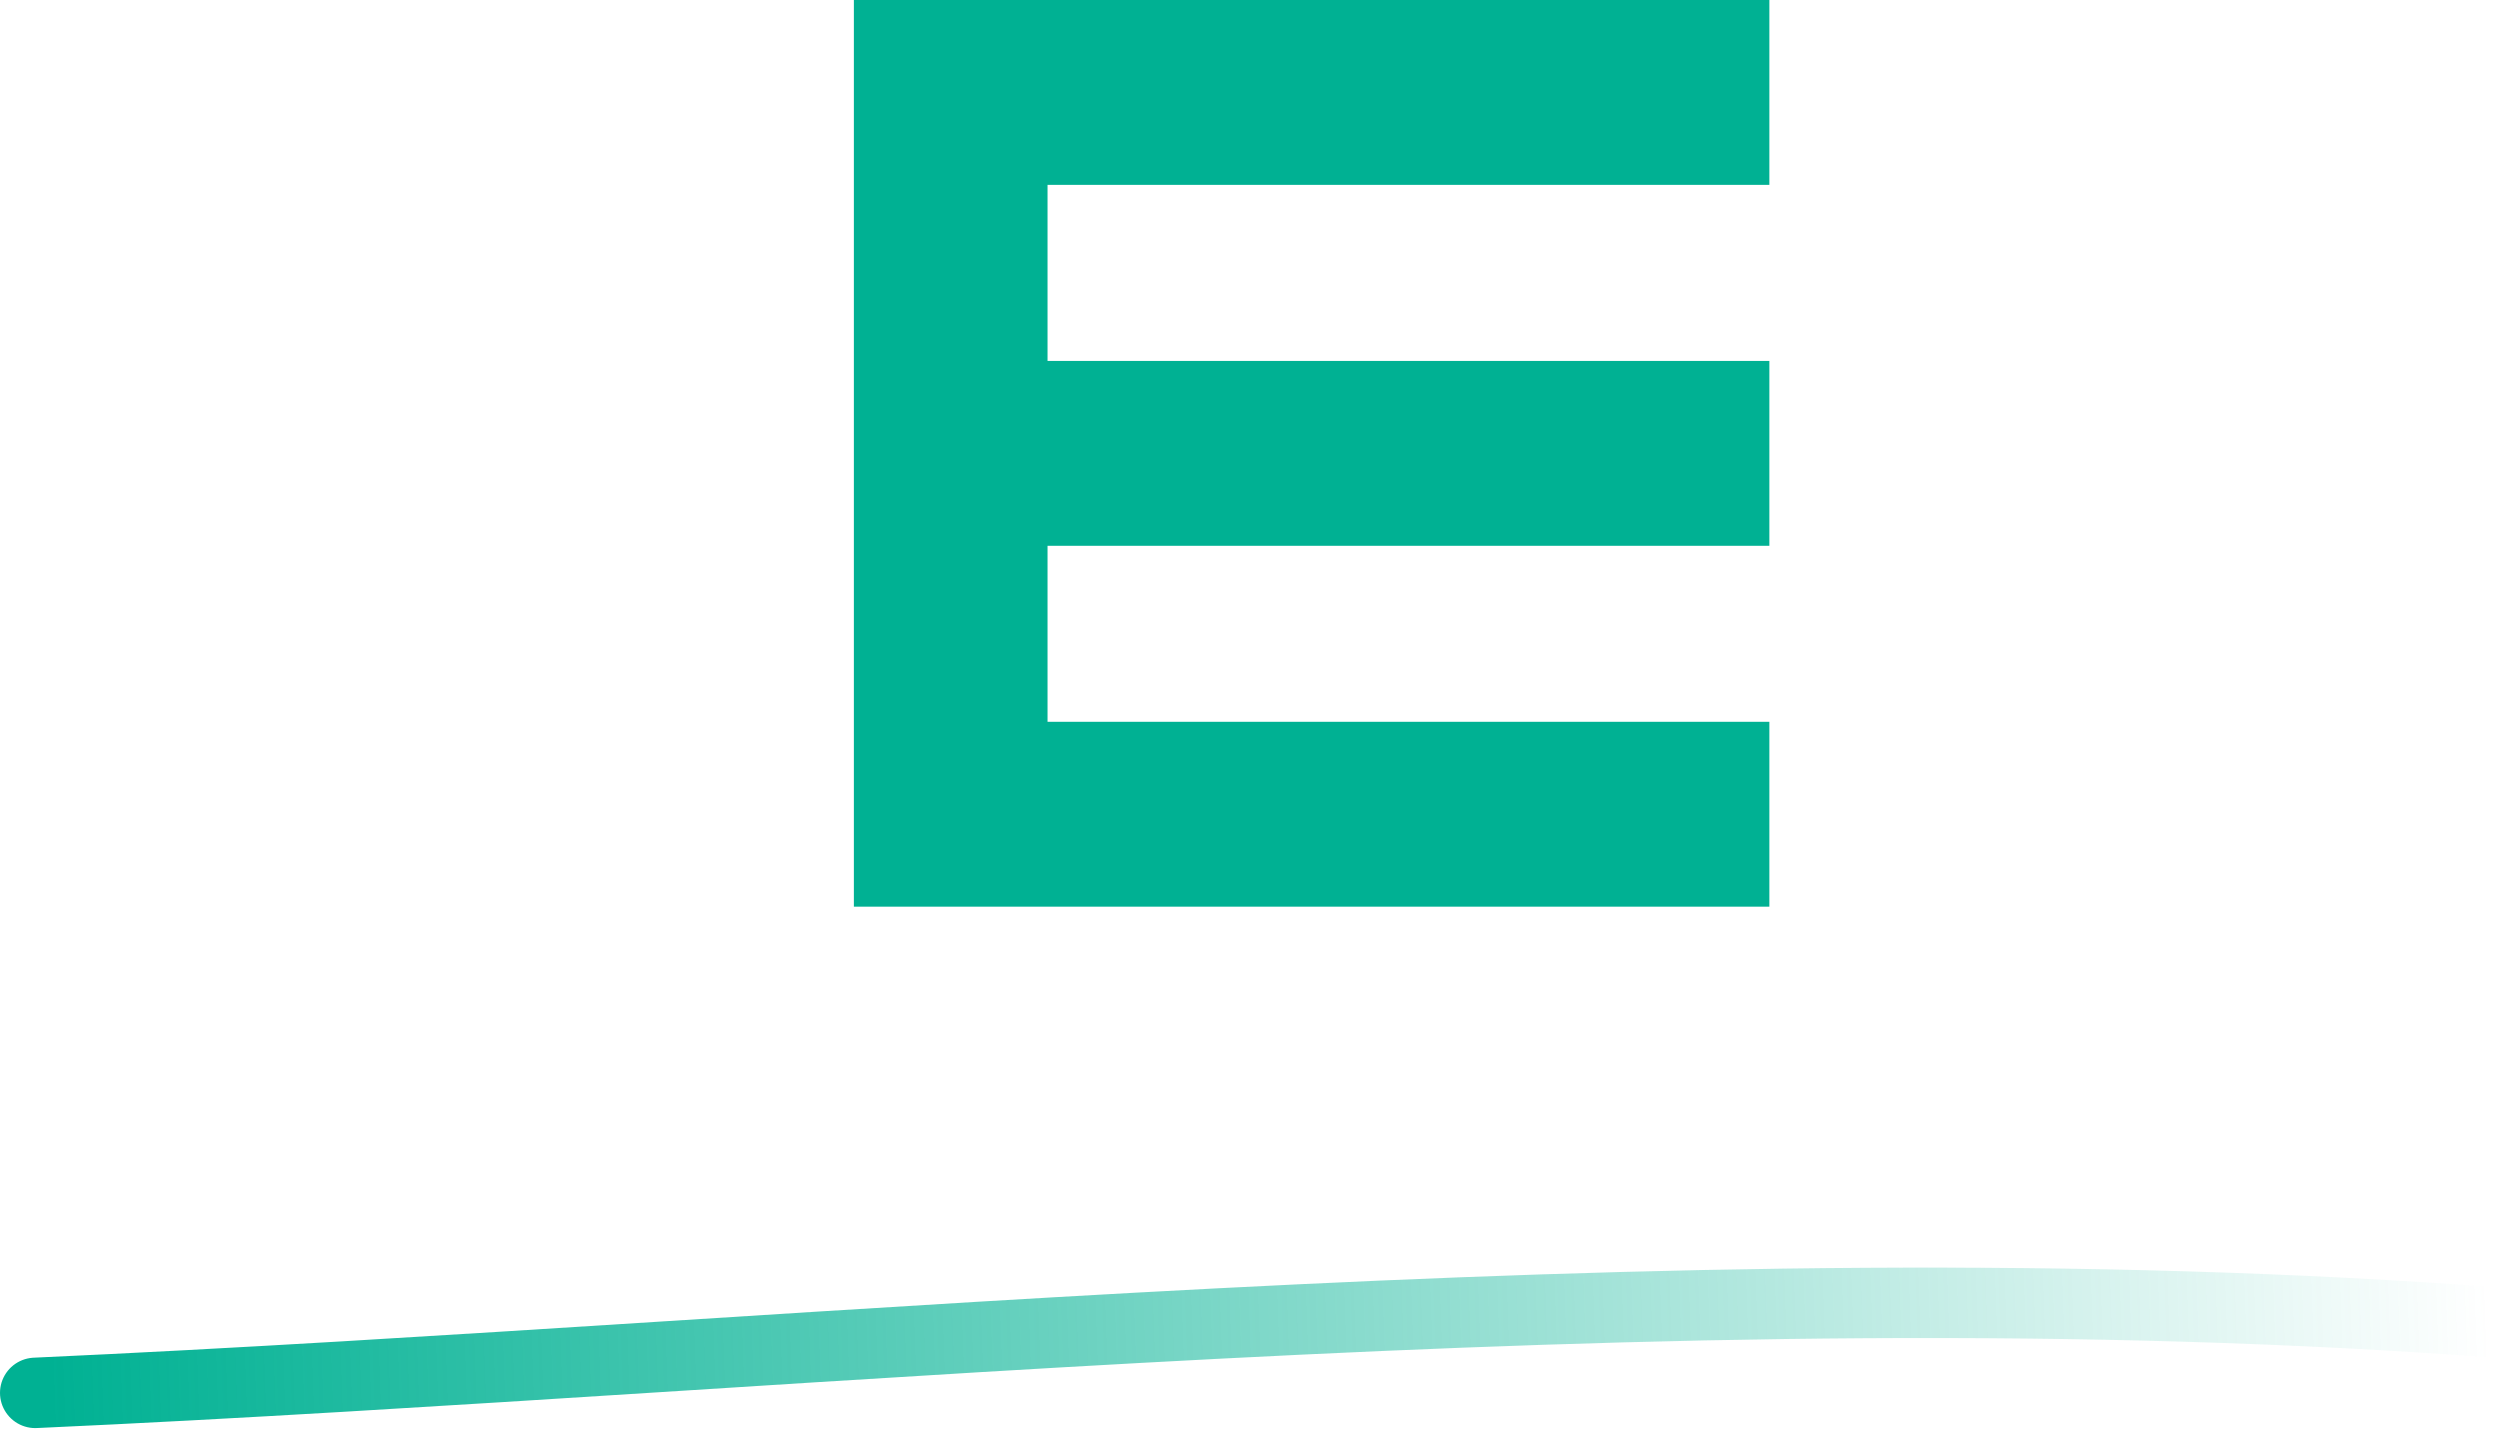
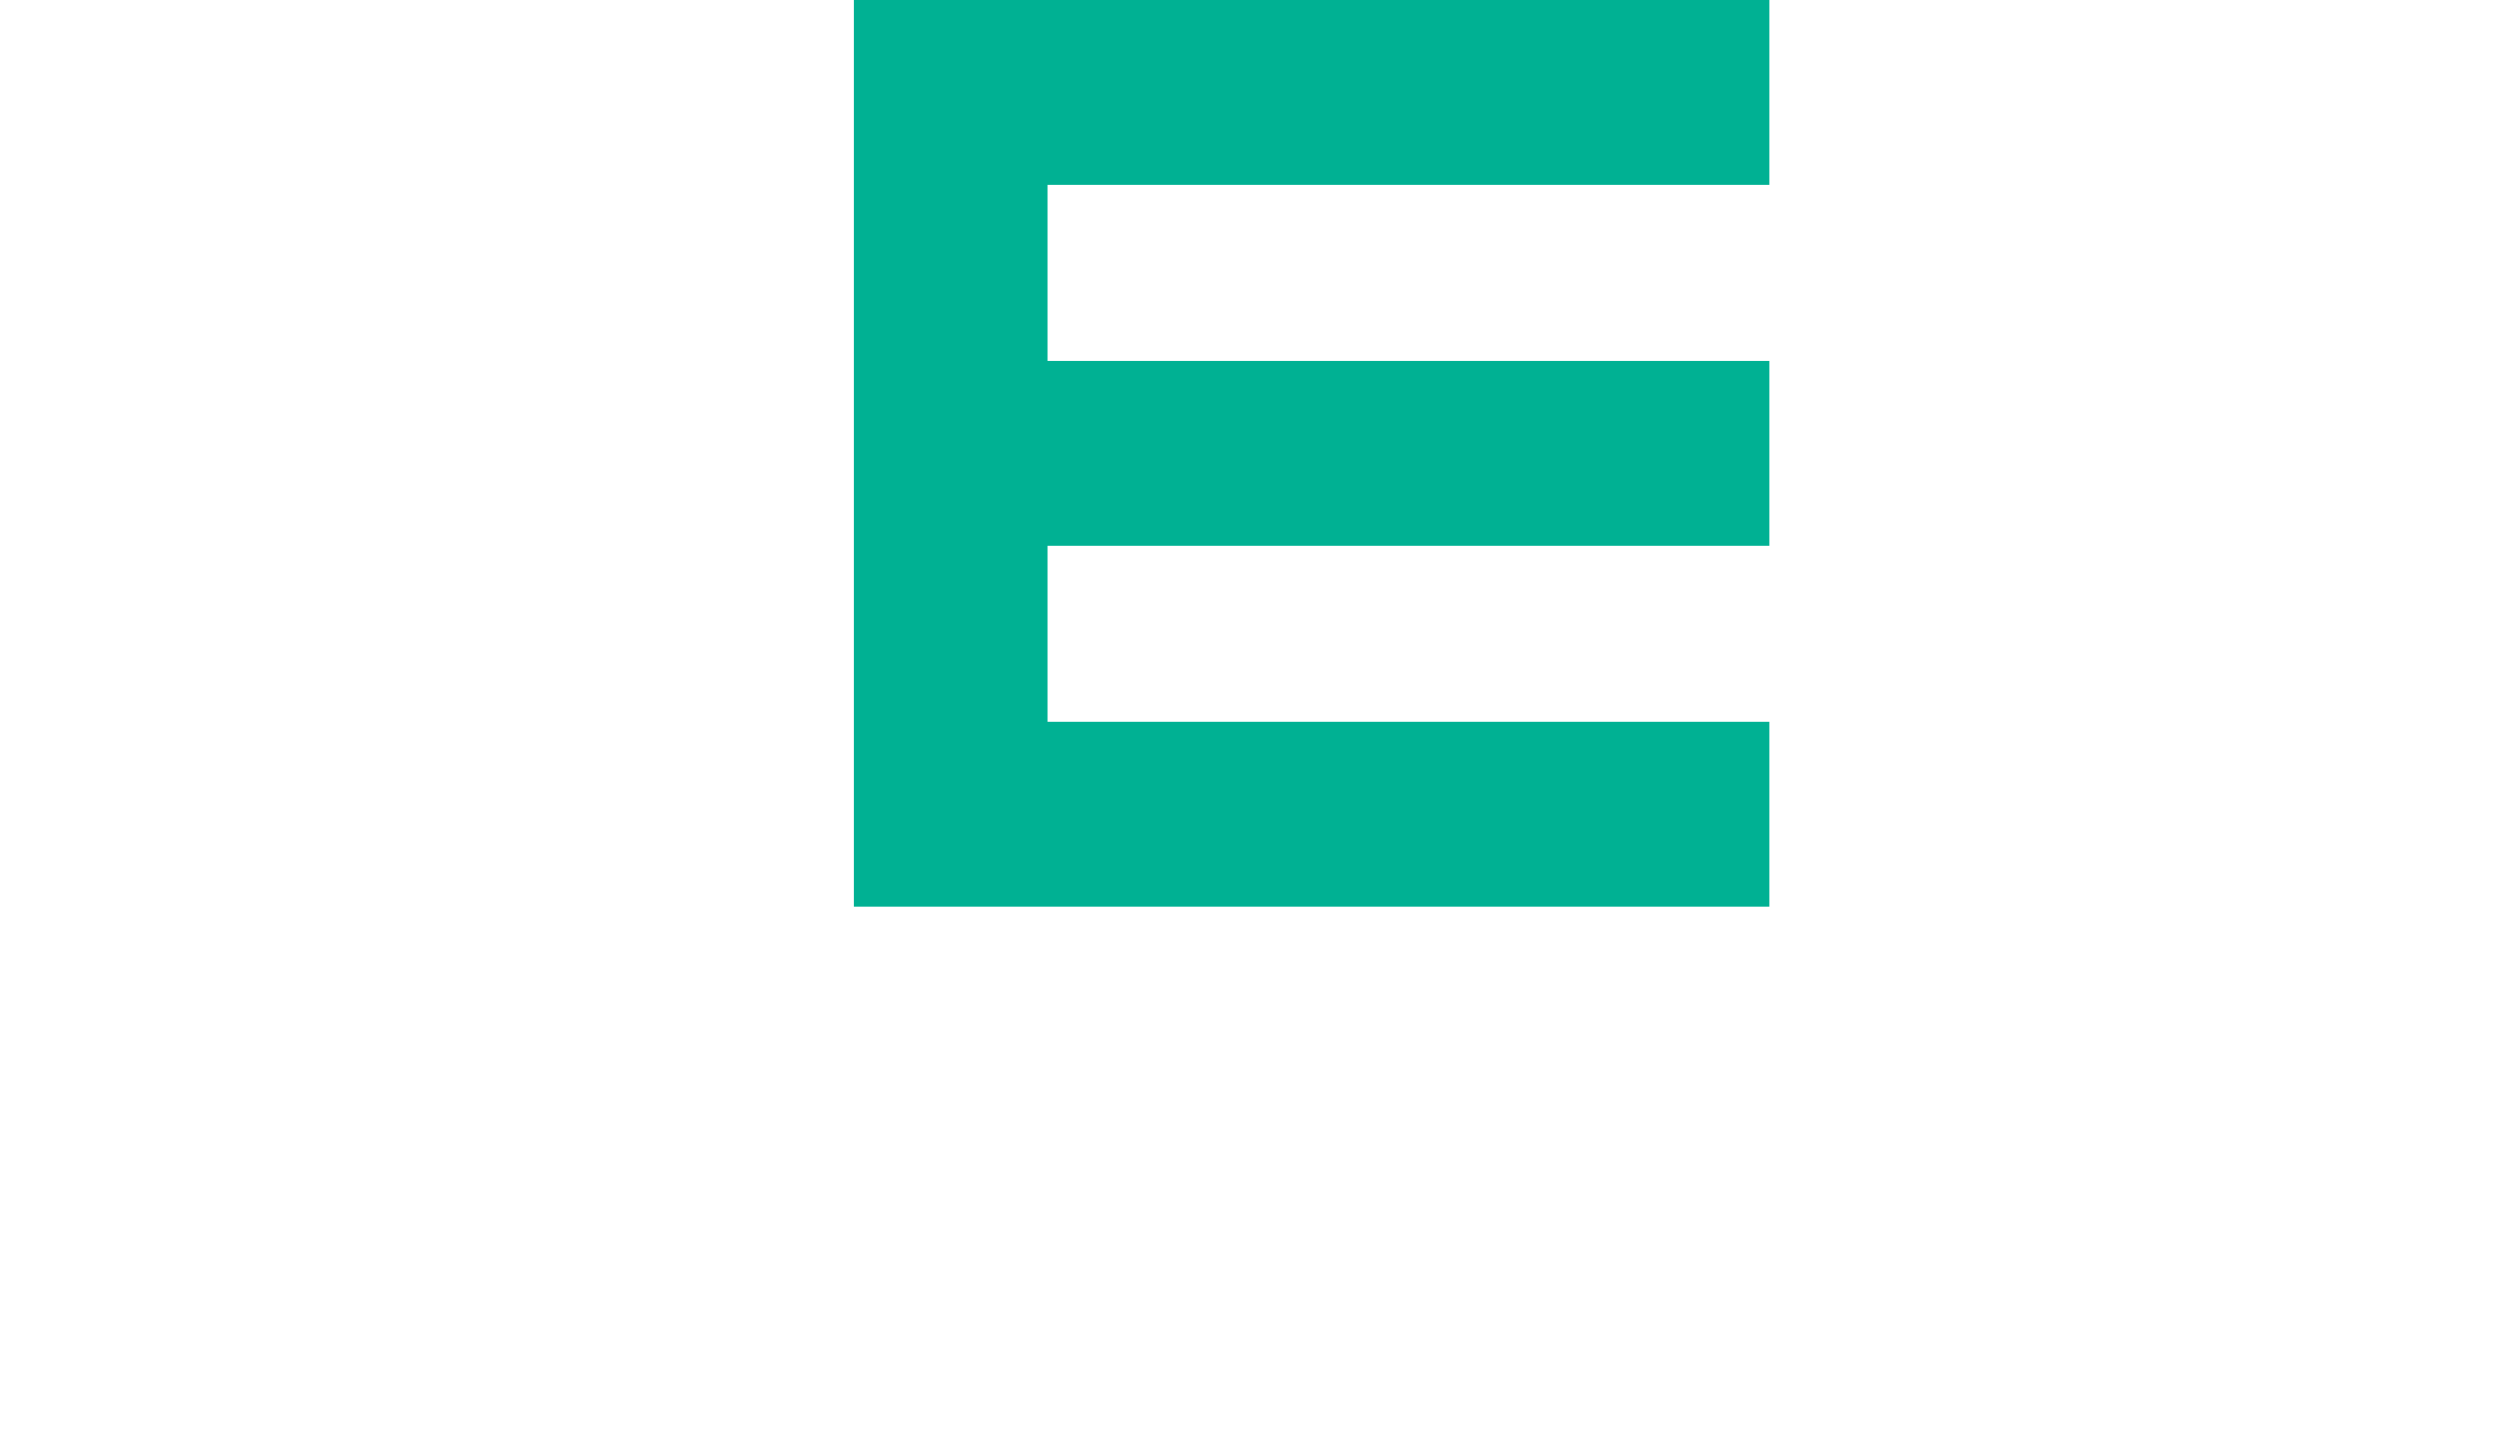
<svg xmlns="http://www.w3.org/2000/svg" height="163" viewBox="0 0 284 163" width="284">
  <linearGradient id="a" x1="96.904%" x2="0%" y1="49.937%" y2="50.127%">
    <stop offset="0" stop-color="#00b193" stop-opacity="0" />
    <stop offset=".21" stop-color="#00b193" stop-opacity=".21" />
    <stop offset="1" stop-color="#00b193" />
  </linearGradient>
  <g fill="none" fill-rule="evenodd" transform="translate(4)">
    <path d="m115 0h82v21h-82v20h82v21h-82v20h82v21h-82-22v-21-82z" fill="#00b193" />
-     <path d="m0 158.23c92.039-4.162 194.431-15.661 289.277-7.195" stroke="url(#a)" stroke-linecap="round" stroke-linejoin="round" stroke-width="8" />
  </g>
</svg>